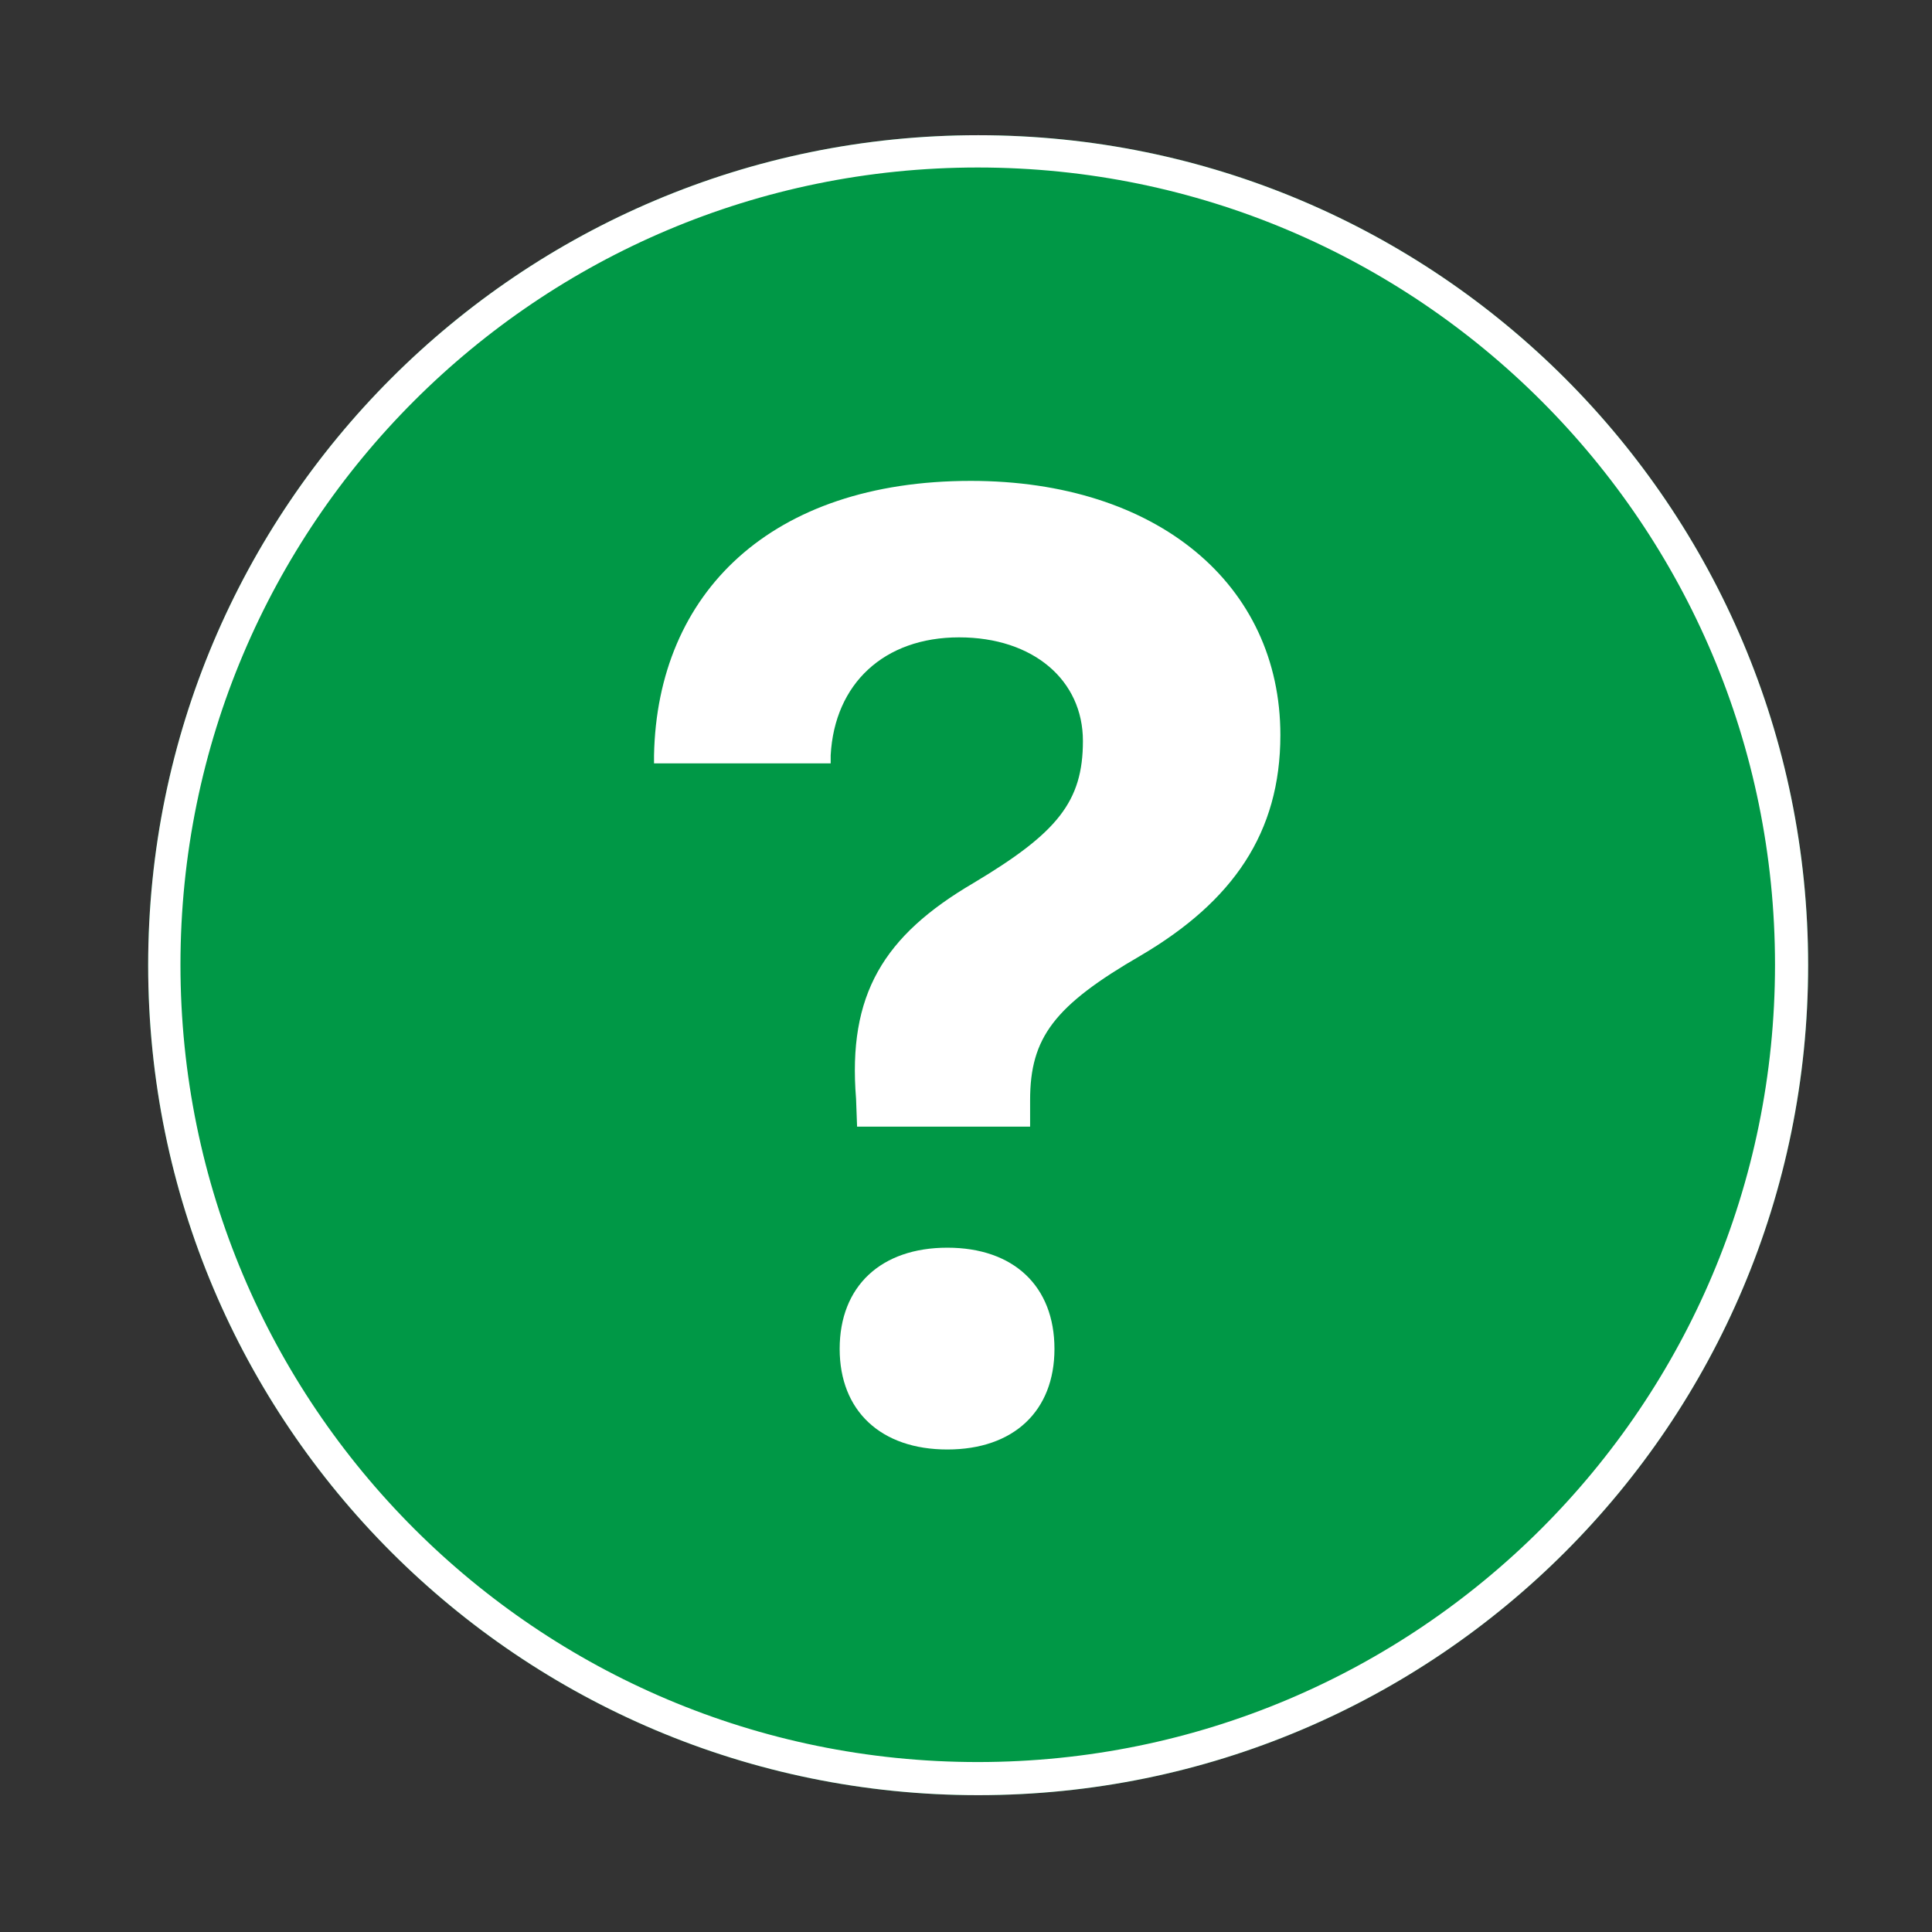
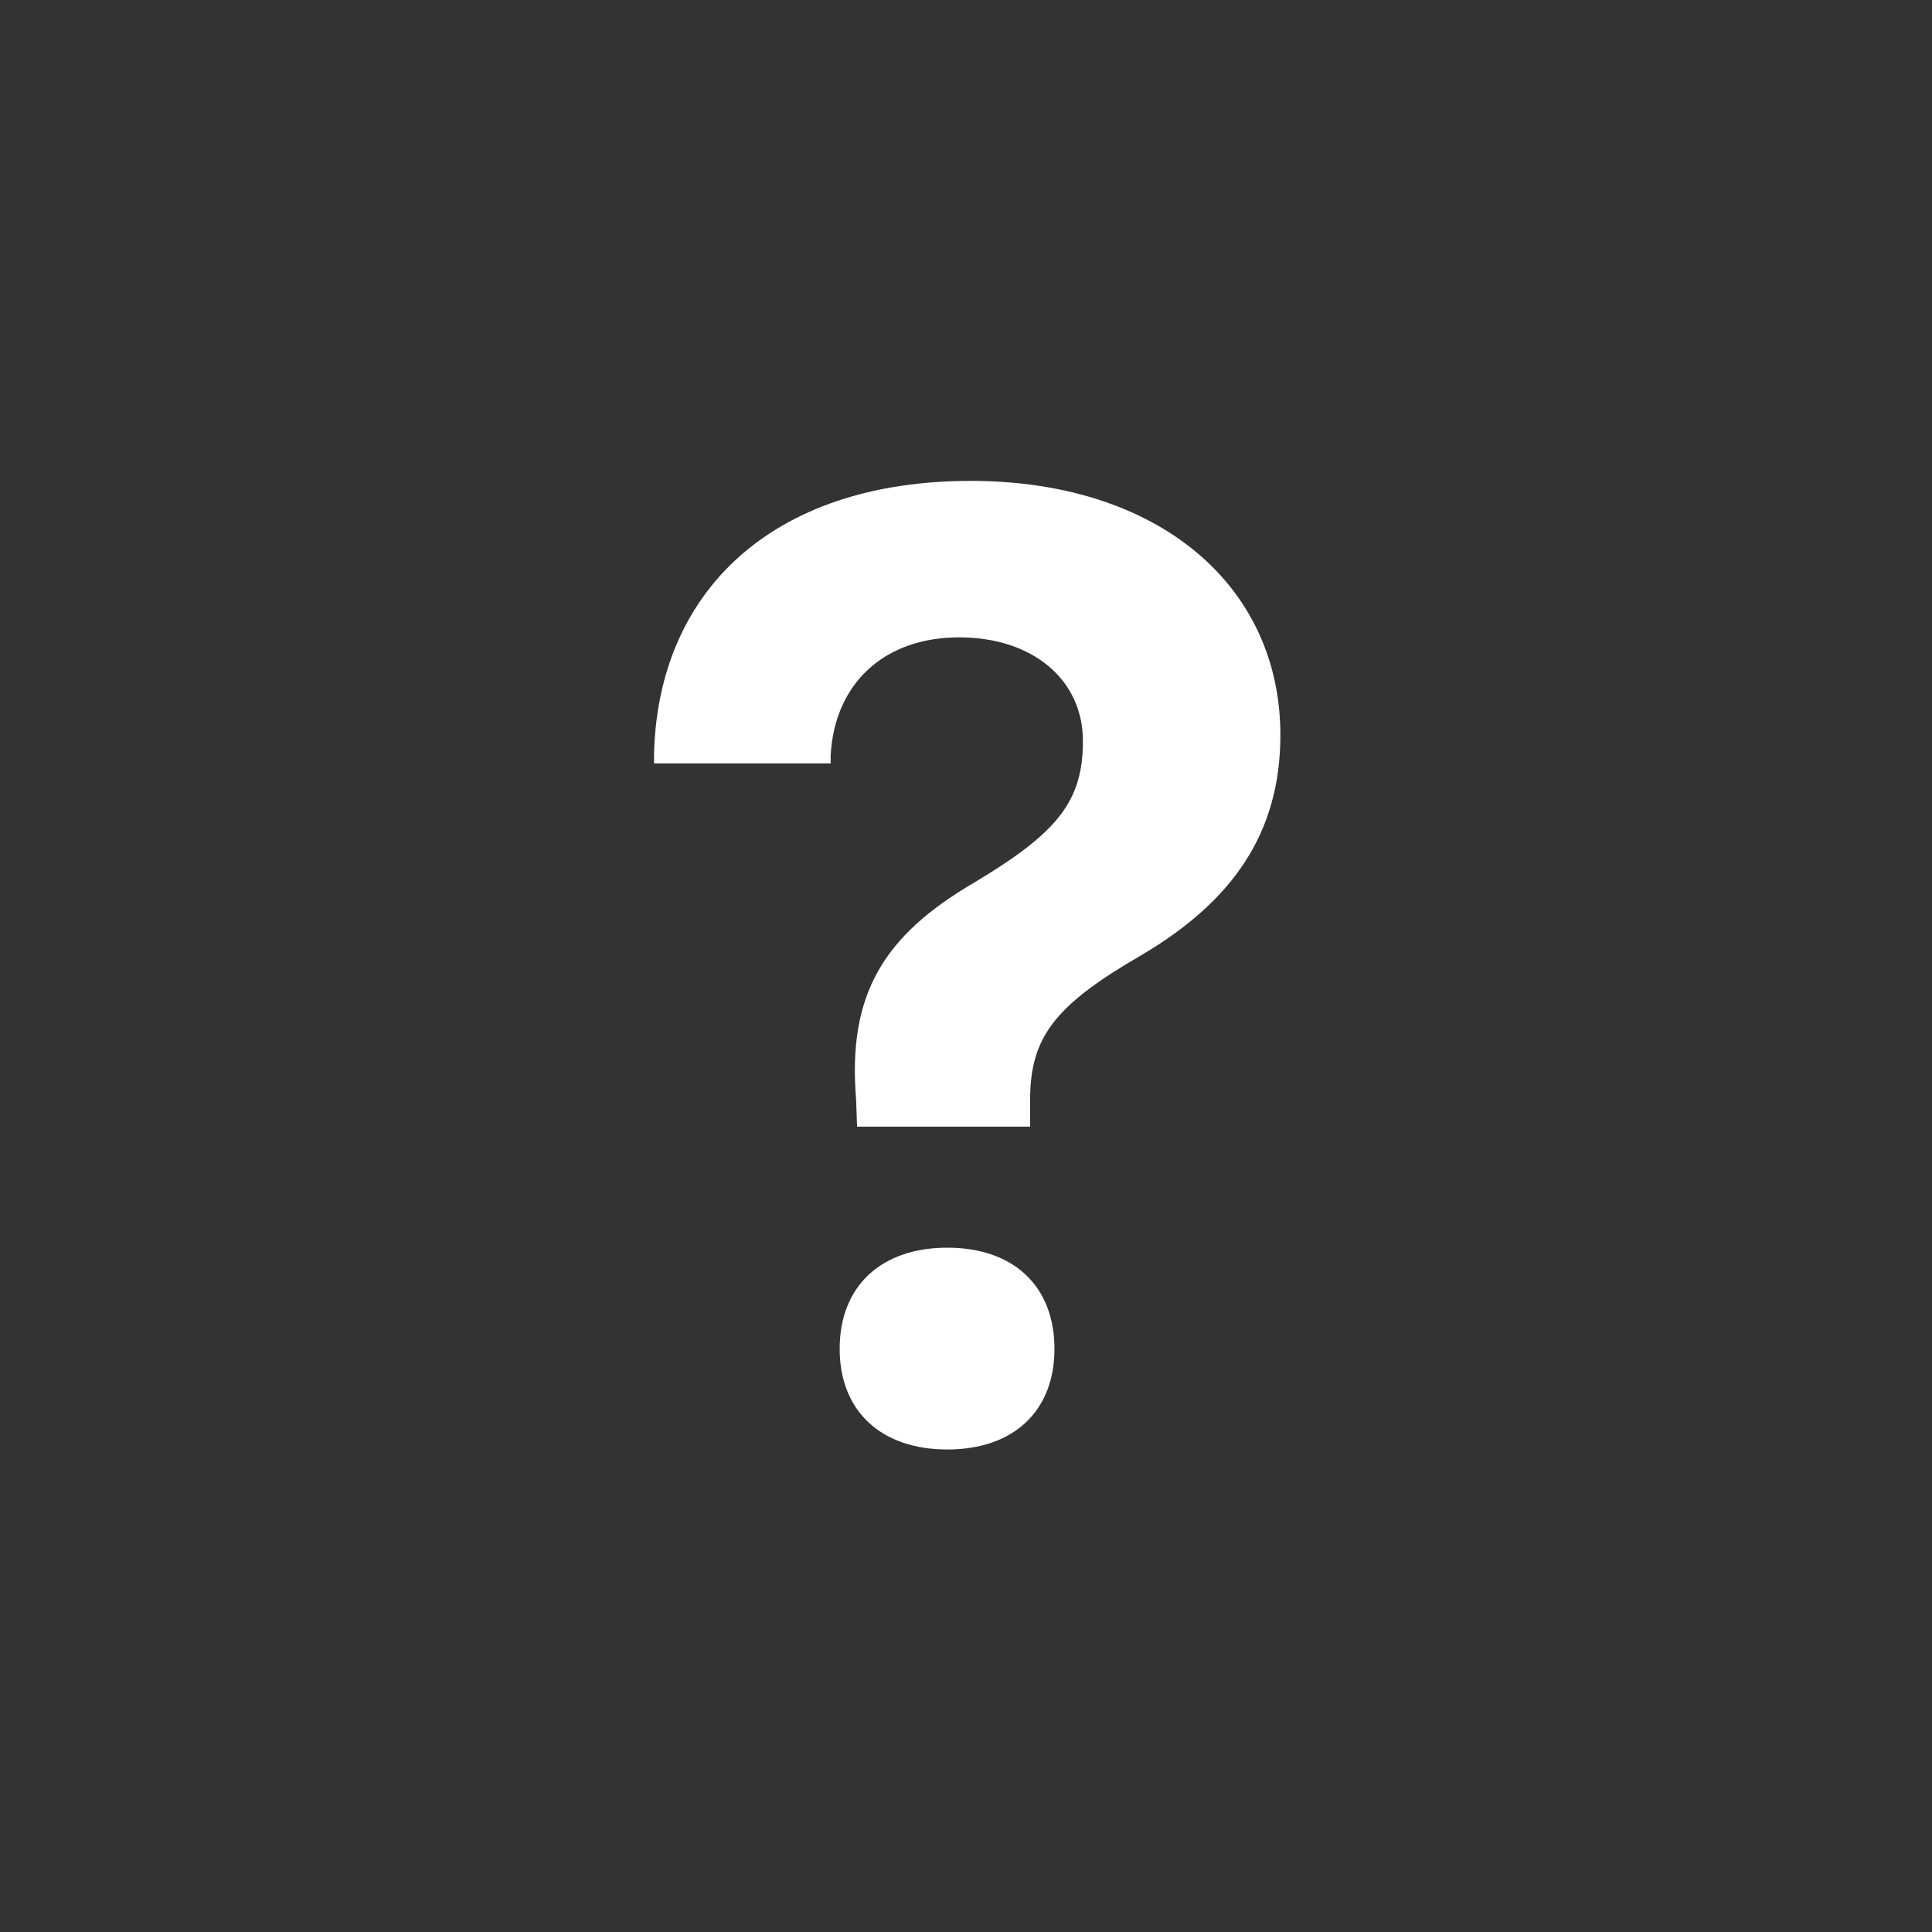
<svg xmlns="http://www.w3.org/2000/svg" width="1195" zoomAndPan="magnify" viewBox="0 0 896.25 896.25" height="1195" preserveAspectRatio="xMidYMid meet" version="1.0">
  <rect x="0" y="0" width="896.25" height="896.25" fill="#333333" stroke="none" />
  <defs>
    <clipPath id="64f774723c">
      <path d="M 68.734 62.723 L 838.793 62.723 L 838.793 832.777 L 68.734 832.777 Z M 68.734 62.723 " clip-rule="nonzero" />
    </clipPath>
    <clipPath id="0c1c2e6e6a">
-       <path d="M 453.762 62.723 C 241.117 62.723 68.734 235.105 68.734 447.75 C 68.734 660.395 241.117 832.777 453.762 832.777 C 666.41 832.777 838.793 660.395 838.793 447.75 C 838.793 235.105 666.41 62.723 453.762 62.723 Z M 453.762 62.723 " clip-rule="nonzero" />
-     </clipPath>
+       </clipPath>
    <clipPath id="e08df10744">
      <path d="M 68.734 62.723 L 838.785 62.723 L 838.785 832.773 L 68.734 832.773 Z M 68.734 62.723 " clip-rule="nonzero" />
    </clipPath>
    <clipPath id="5536ccb8a8">
      <path d="M 453.762 62.723 C 241.117 62.723 68.734 235.105 68.734 447.746 C 68.734 660.391 241.117 832.773 453.762 832.773 C 666.406 832.773 838.785 660.391 838.785 447.746 C 838.785 235.105 666.406 62.723 453.762 62.723 Z M 453.762 62.723 " clip-rule="nonzero" />
    </clipPath>
    <clipPath id="6c3e8903d8">
      <path d="M 303 223.082 L 594 223.082 L 594 672.707 L 303 672.707 Z M 303 223.082 " clip-rule="nonzero" />
    </clipPath>
  </defs>
  <g clip-path="url(#64f774723c)">
    <g clip-path="url(#0c1c2e6e6a)">
-       <path fill="#009846" d="M 68.734 62.723 L 838.793 62.723 L 838.793 832.777 L 68.734 832.777 Z M 68.734 62.723 " fill-opacity="1" fill-rule="nonzero" />
-     </g>
+       </g>
  </g>
  <g clip-path="url(#e08df10744)">
    <g clip-path="url(#5536ccb8a8)">
-       <path stroke-linecap="butt" transform="matrix(0.749, 0, 0, 0.749, 68.735, 62.722)" fill="none" stroke-linejoin="miter" d="M 513.798 0.001 C 230.035 0.001 -0.001 230.037 -0.001 513.795 C -0.001 797.558 230.035 1027.594 513.798 1027.594 C 797.562 1027.594 1027.592 797.558 1027.592 513.795 C 1027.592 230.037 797.562 0.001 513.798 0.001 Z M 513.798 0.001 " stroke="#ffffff" stroke-width="40" stroke-opacity="1" stroke-miterlimit="4" />
-     </g>
+       </g>
  </g>
  <g clip-path="url(#6c3e8903d8)">
    <path fill="#ffffff" d="M 450.363 223.082 C 357.539 223.082 304.902 275.09 303.402 350.371 L 303.402 354.137 L 385.348 354.137 L 385.348 350.371 C 387.145 317.121 410.148 295.668 444.918 295.668 C 479.383 295.668 502.363 315.594 502.363 343.715 C 502.363 371.836 490.57 386.355 451.57 409.645 C 409.84 434.133 393.191 461.352 397.125 509.727 L 397.598 522.637 L 477.863 522.637 L 477.863 510.352 C 477.863 481.332 489.059 466.484 529.277 443.215 C 571.906 418.105 593.961 386.375 593.961 341.008 C 593.961 271.156 536.844 223.082 450.363 223.082 Z M 439.469 578.801 C 408.707 578.801 389.52 596.66 389.52 625.754 C 389.52 654.586 408.727 672.414 439.469 672.414 C 470.211 672.414 489.16 654.586 489.16 625.754 C 489.16 596.66 470.227 578.801 439.469 578.801 Z M 439.469 578.801 " fill-opacity="1" fill-rule="nonzero" />
  </g>
</svg>